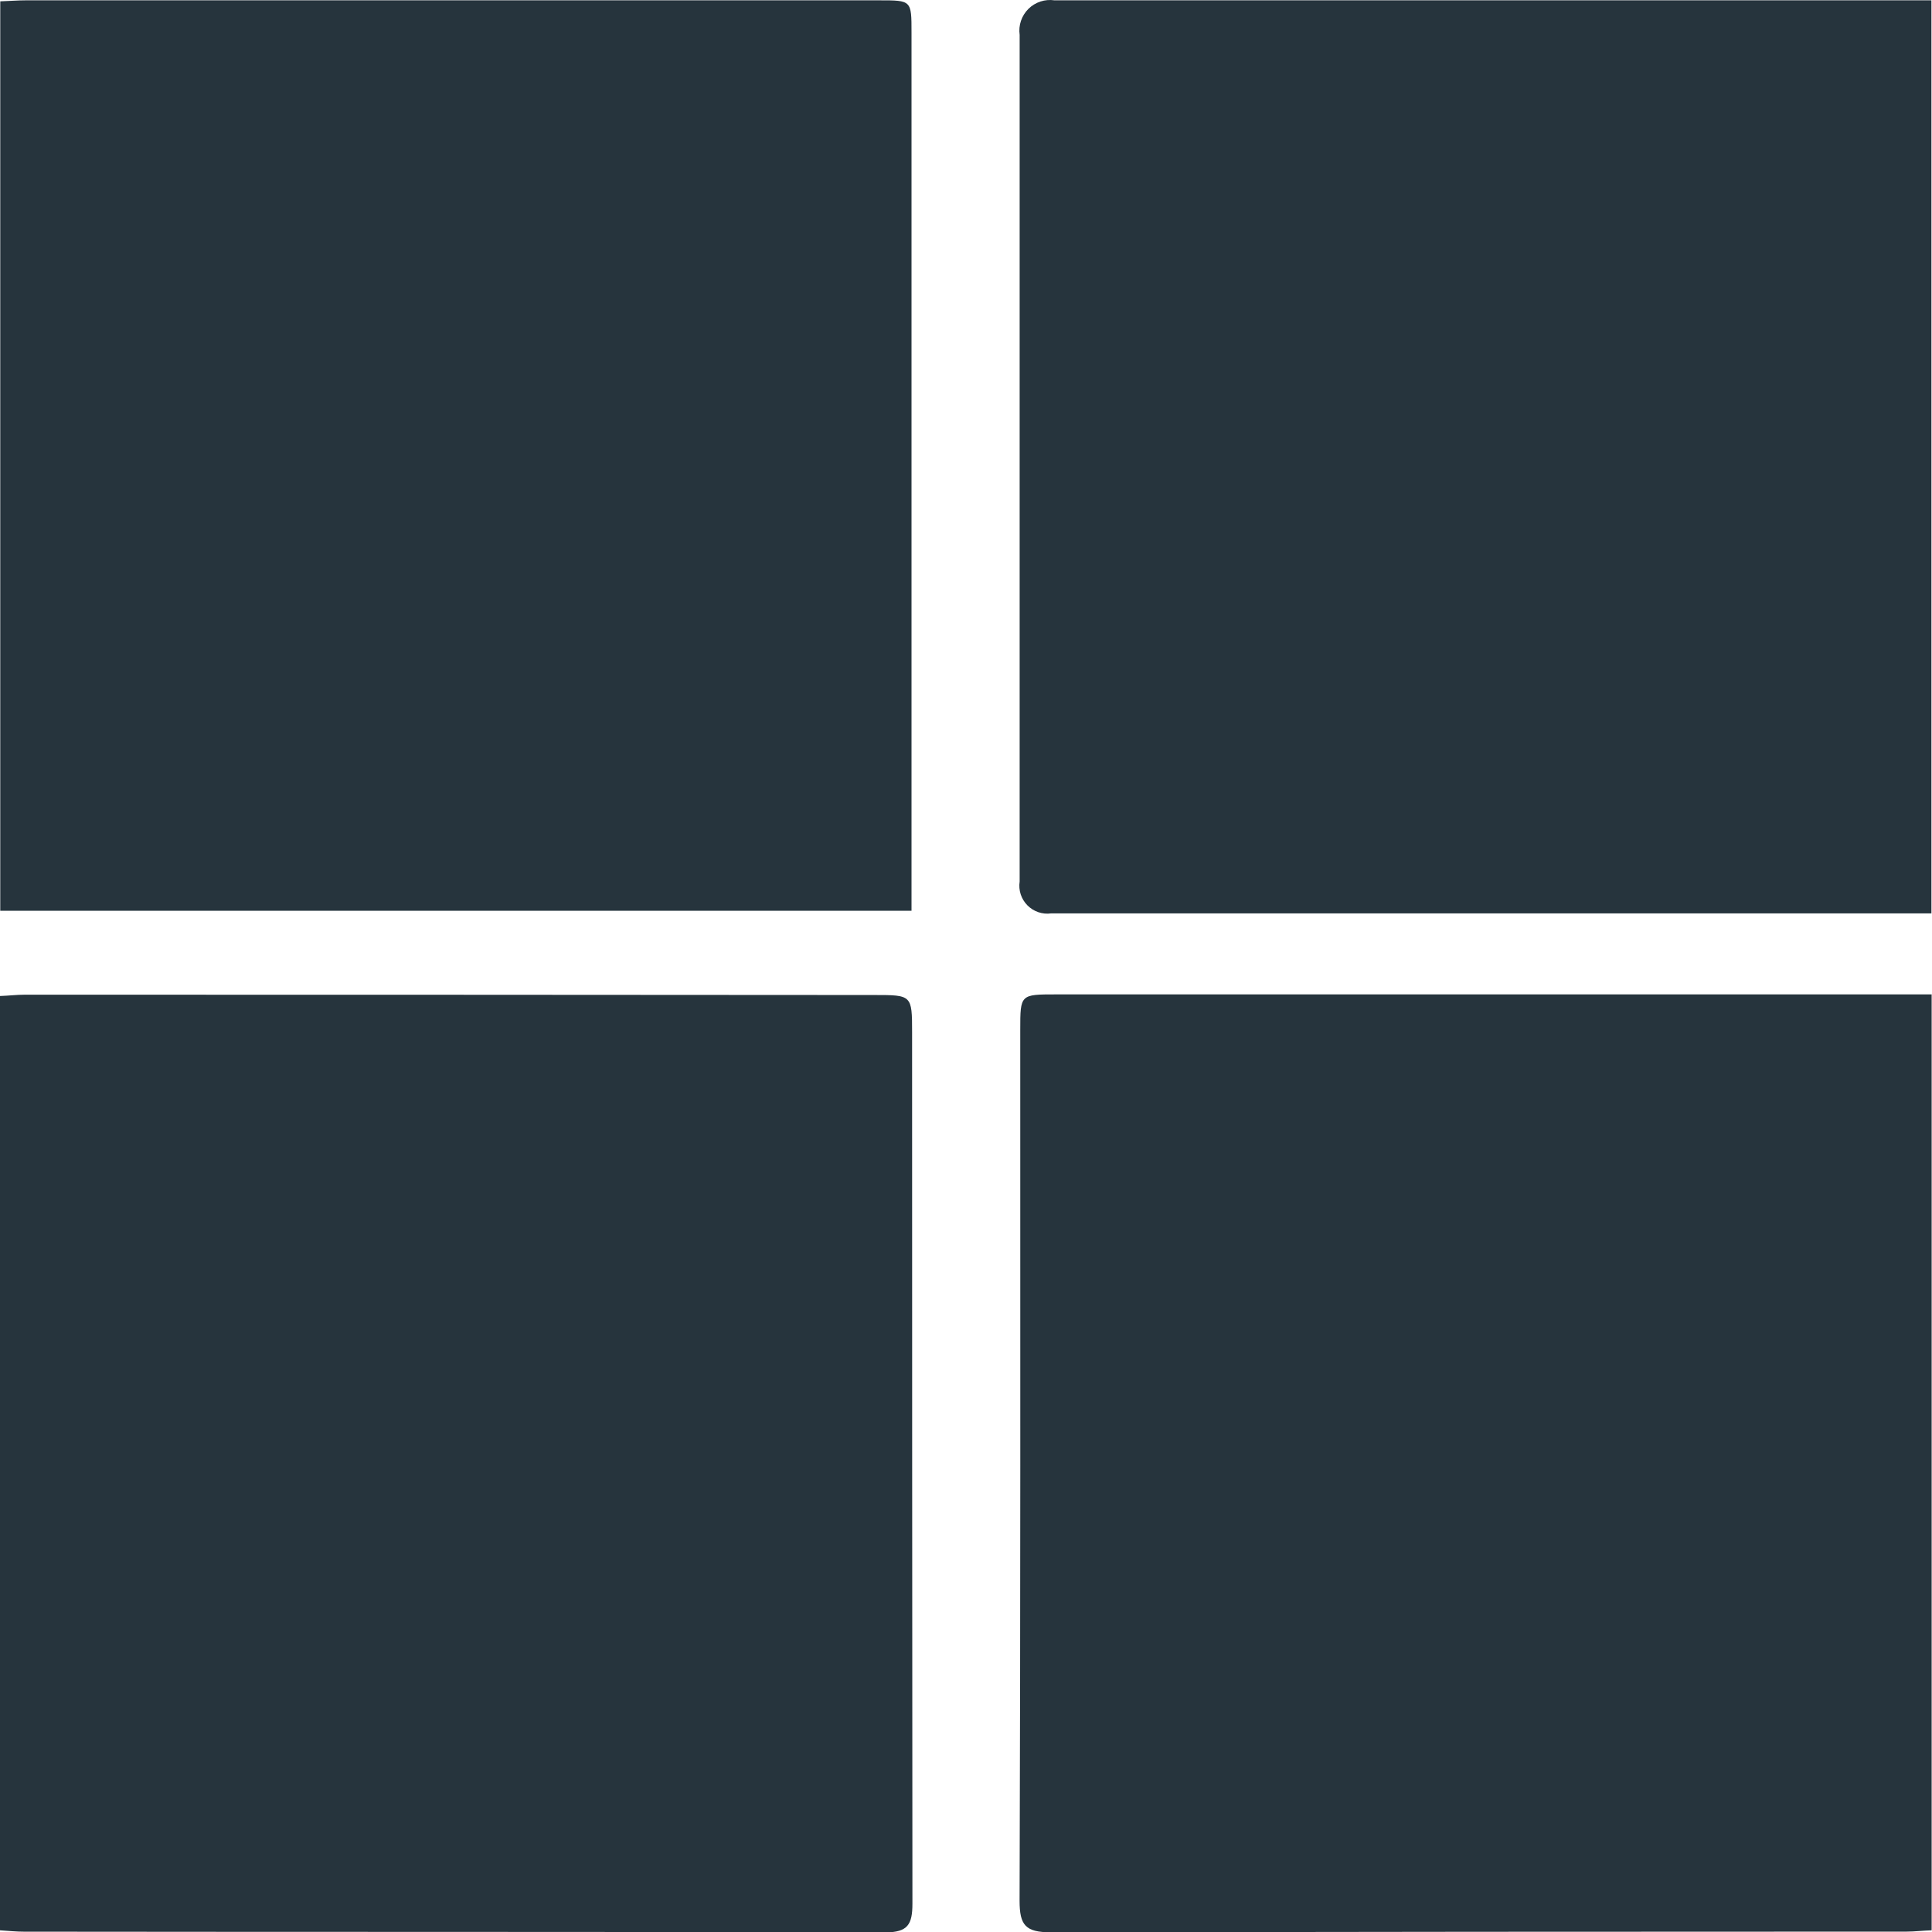
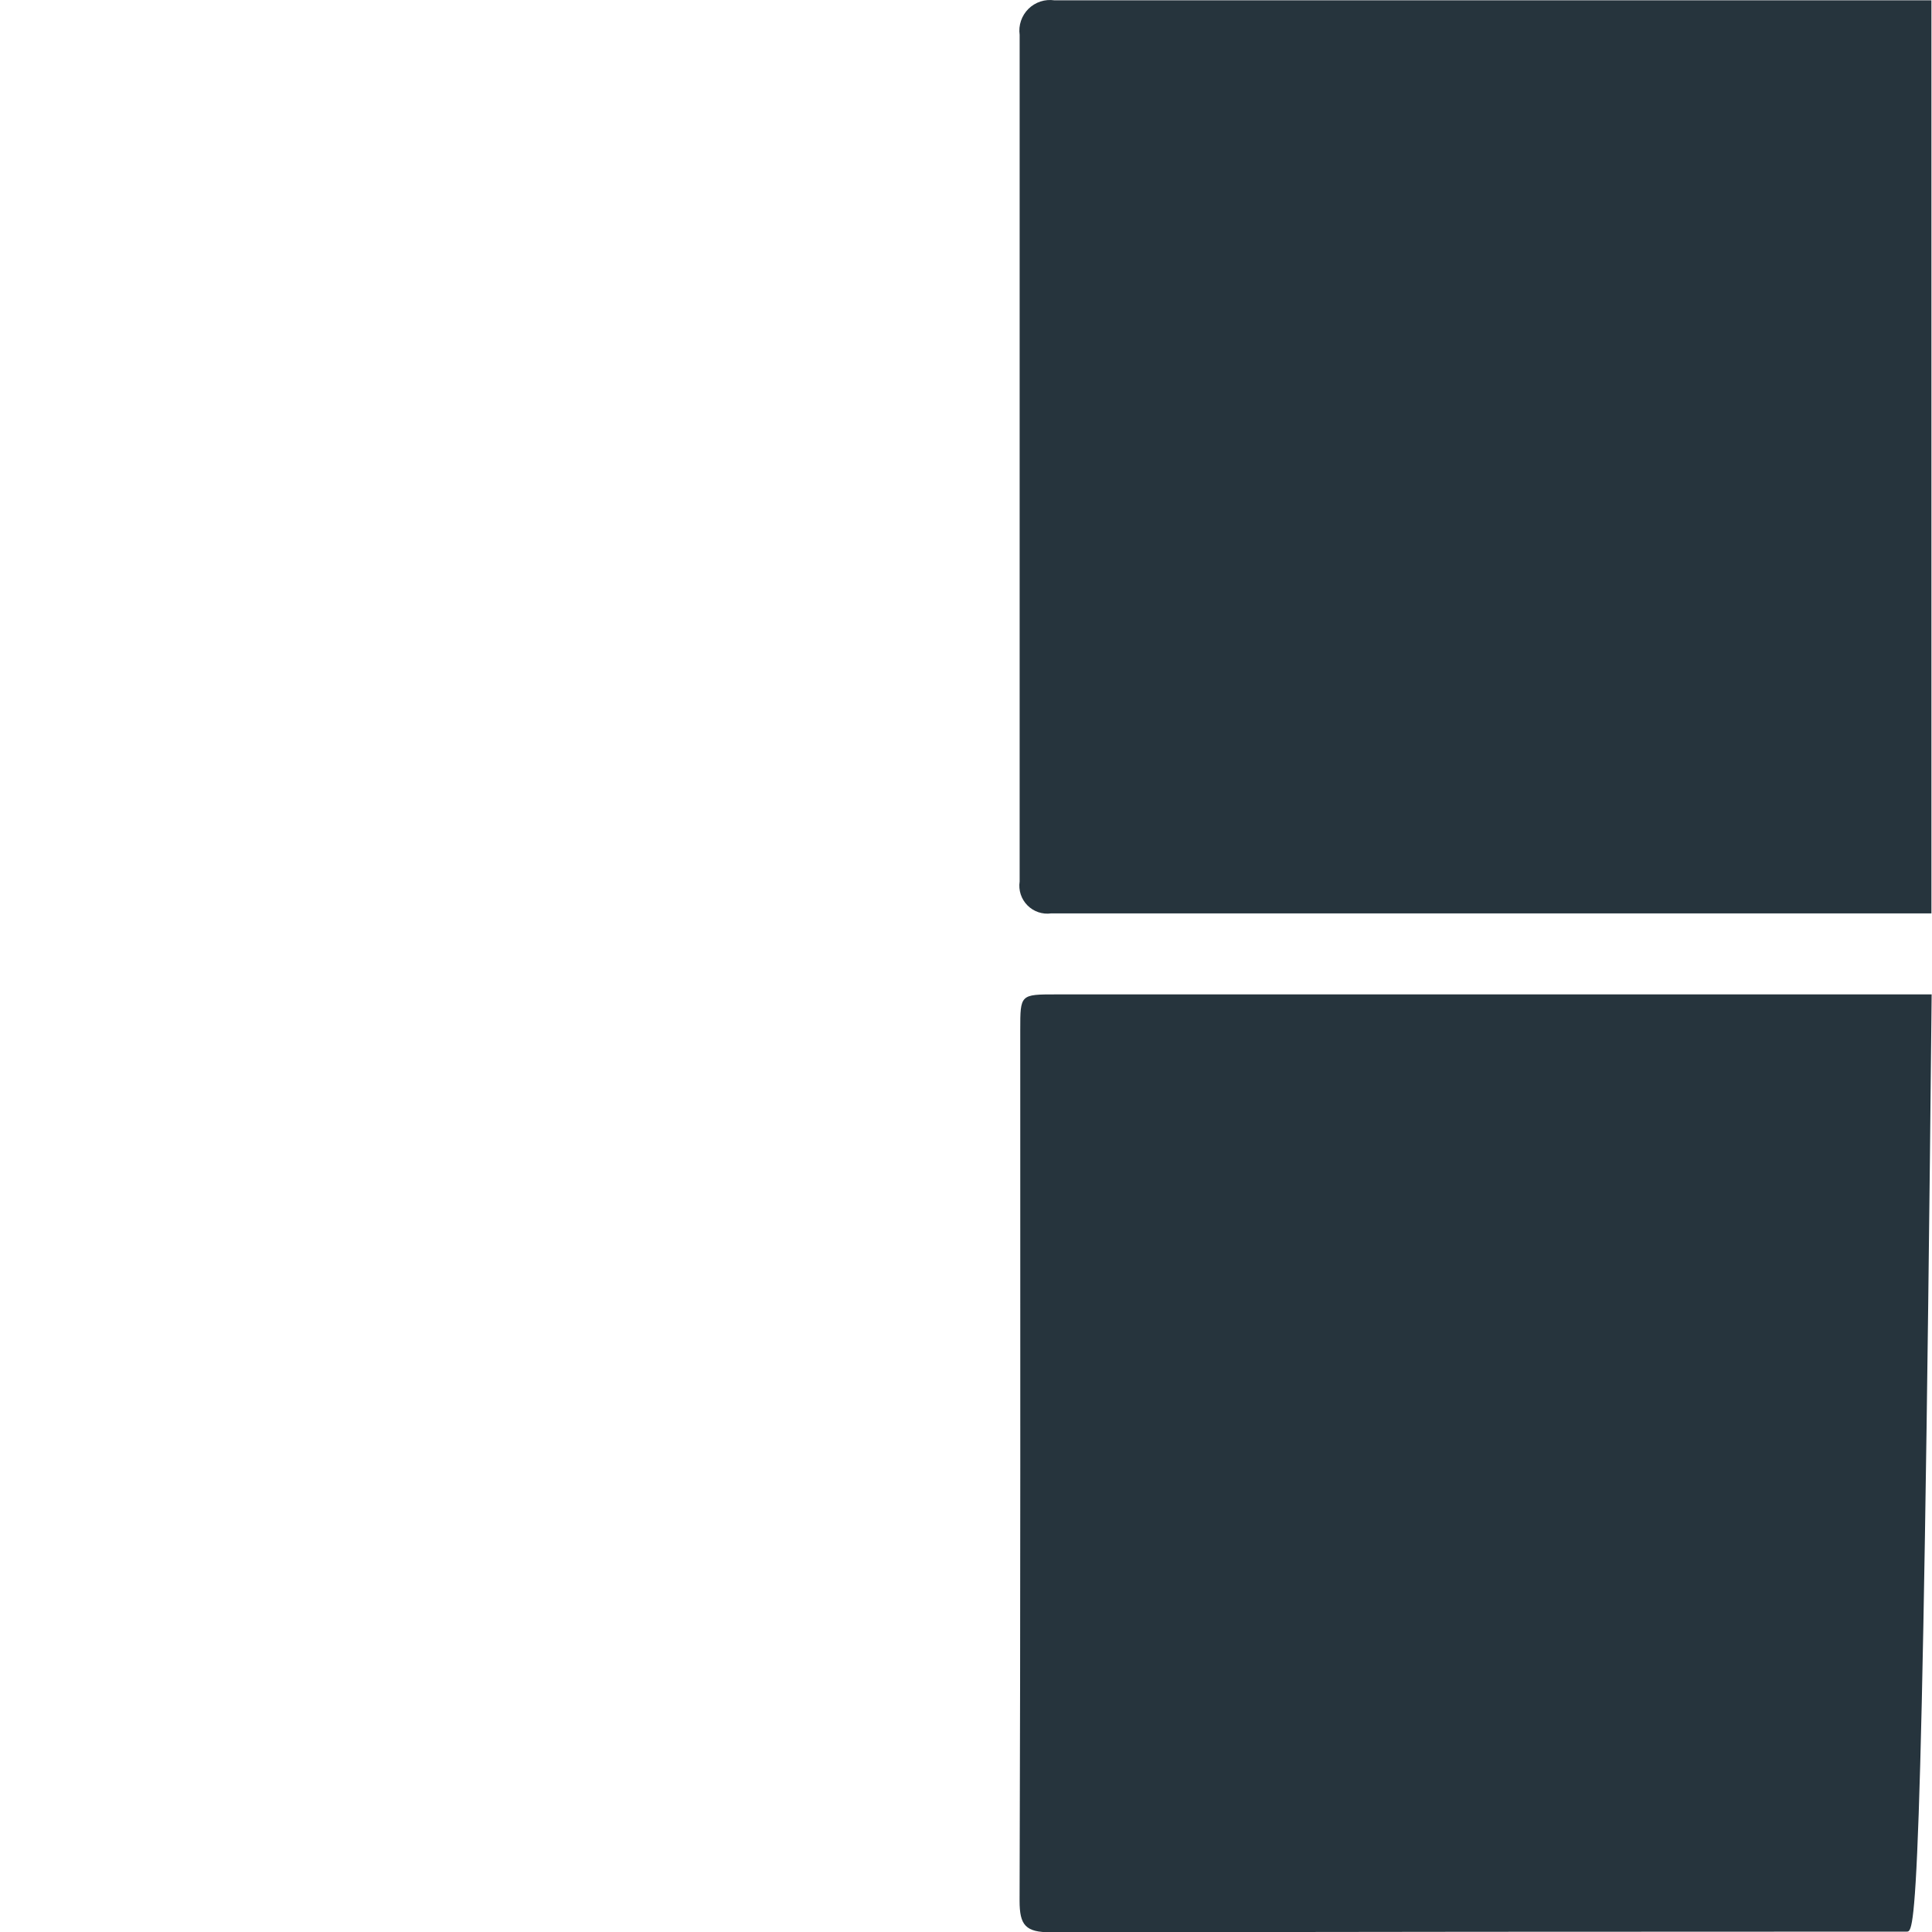
<svg xmlns="http://www.w3.org/2000/svg" width="60" height="60" viewBox="0 0 60 60" fill="none">
-   <path d="M59.989 30.879V59.947C59.7 59.957 59.463 59.988 59.216 59.988C50.359 59.988 41.498 59.995 32.633 60.009C31.849 60.009 31.664 59.792 31.664 59.029C31.695 50.017 31.685 40.994 31.685 31.982C31.685 30.882 31.685 30.882 32.799 30.882H59.999L59.989 30.879Z" fill="#26343D" />
-   <path d="M0 59.949V30.932C0.278 30.922 0.526 30.891 0.773 30.891C9.569 30.891 18.361 30.894 27.15 30.901C28.315 30.901 28.326 30.901 28.326 32.056C28.326 41.078 28.329 50.101 28.336 59.124C28.336 59.763 28.192 60.011 27.501 60.011C18.582 59.99 9.662 60.001 0.743 59.99C0.516 59.99 0.3 59.969 0.011 59.949H0Z" fill="#26343D" />
-   <path d="M0.013 0.041C0.302 0.031 0.549 0.01 0.797 0.01H27.308C28.308 0.01 28.308 0.01 28.308 1.01V28.284H0.008V0.041H0.013Z" fill="#26343D" />
+   <path d="M59.989 30.879C59.7 59.957 59.463 59.988 59.216 59.988C50.359 59.988 41.498 59.995 32.633 60.009C31.849 60.009 31.664 59.792 31.664 59.029C31.695 50.017 31.685 40.994 31.685 31.982C31.685 30.882 31.685 30.882 32.799 30.882H59.999L59.989 30.879Z" fill="#26343D" />
  <path d="M59.982 28.366H32.646C32.512 28.385 32.375 28.372 32.247 28.329C32.119 28.285 32.003 28.213 31.908 28.117C31.813 28.021 31.741 27.904 31.699 27.775C31.657 27.647 31.646 27.51 31.666 27.376V1.082C31.645 0.936 31.66 0.787 31.707 0.647C31.755 0.507 31.834 0.379 31.939 0.275C32.044 0.171 32.172 0.093 32.313 0.047C32.453 0.001 32.602 -0.011 32.749 0.01H59.982V28.366Z" fill="#26343D" />
</svg>